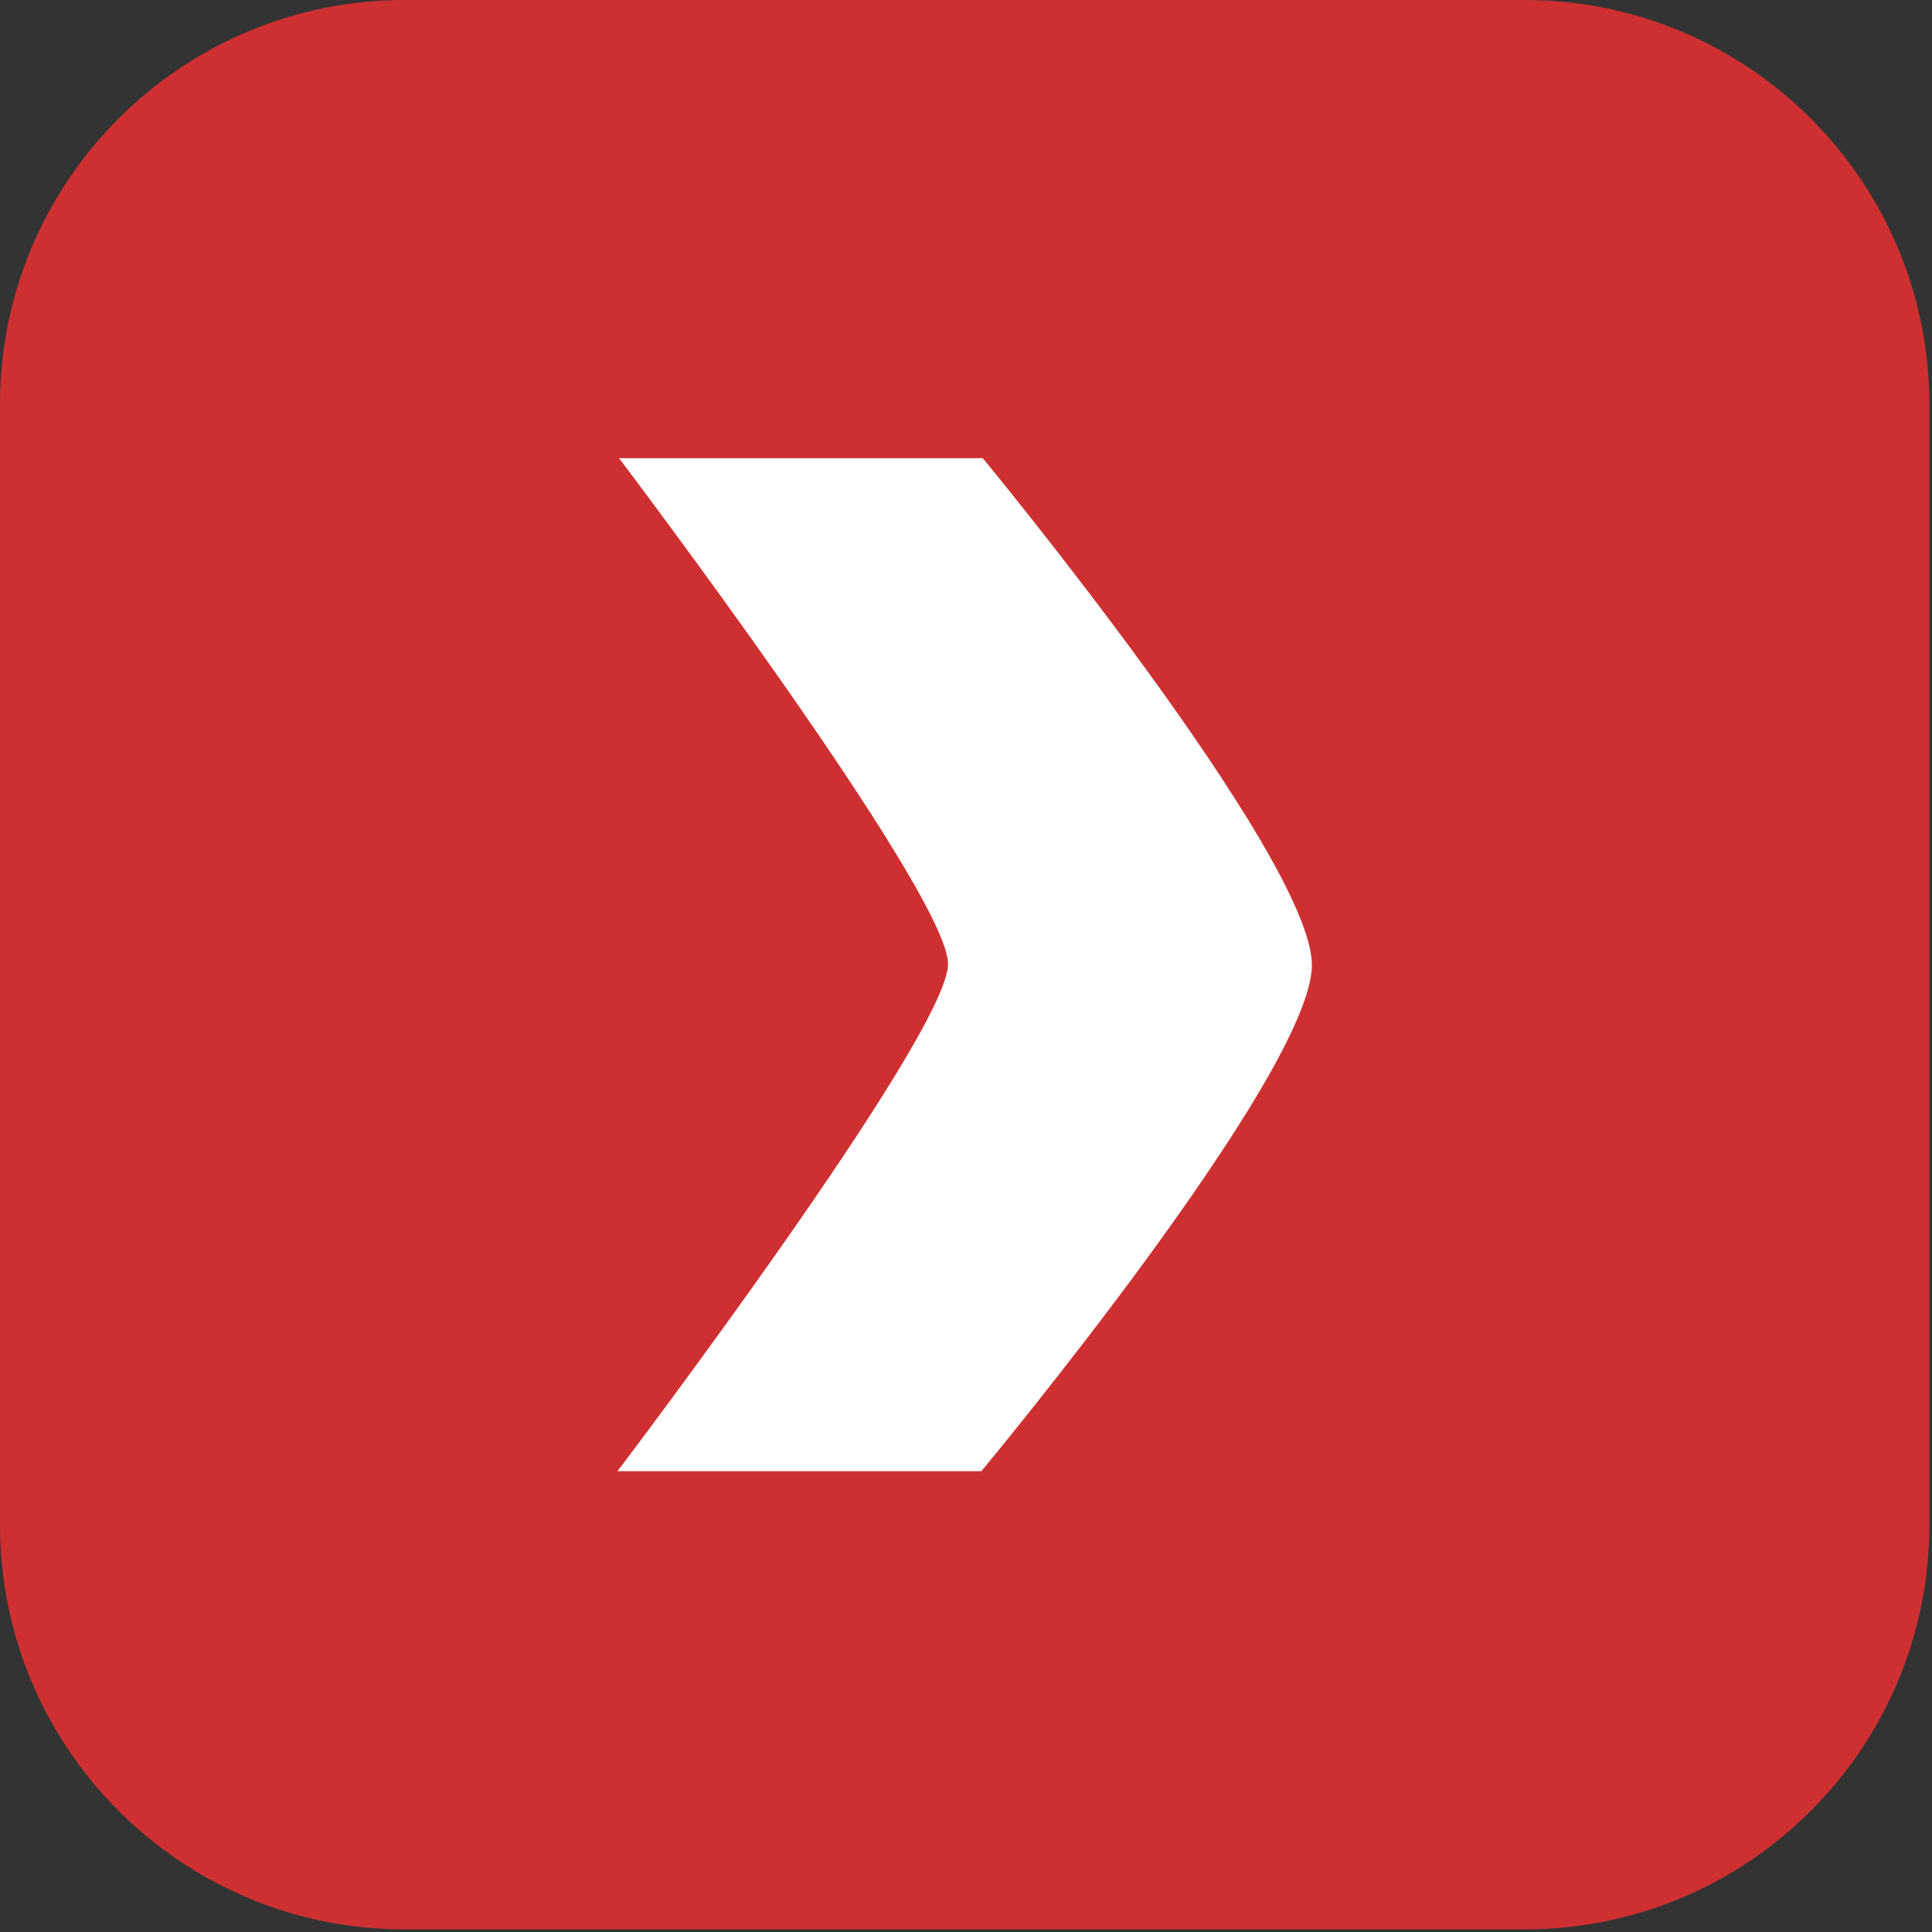
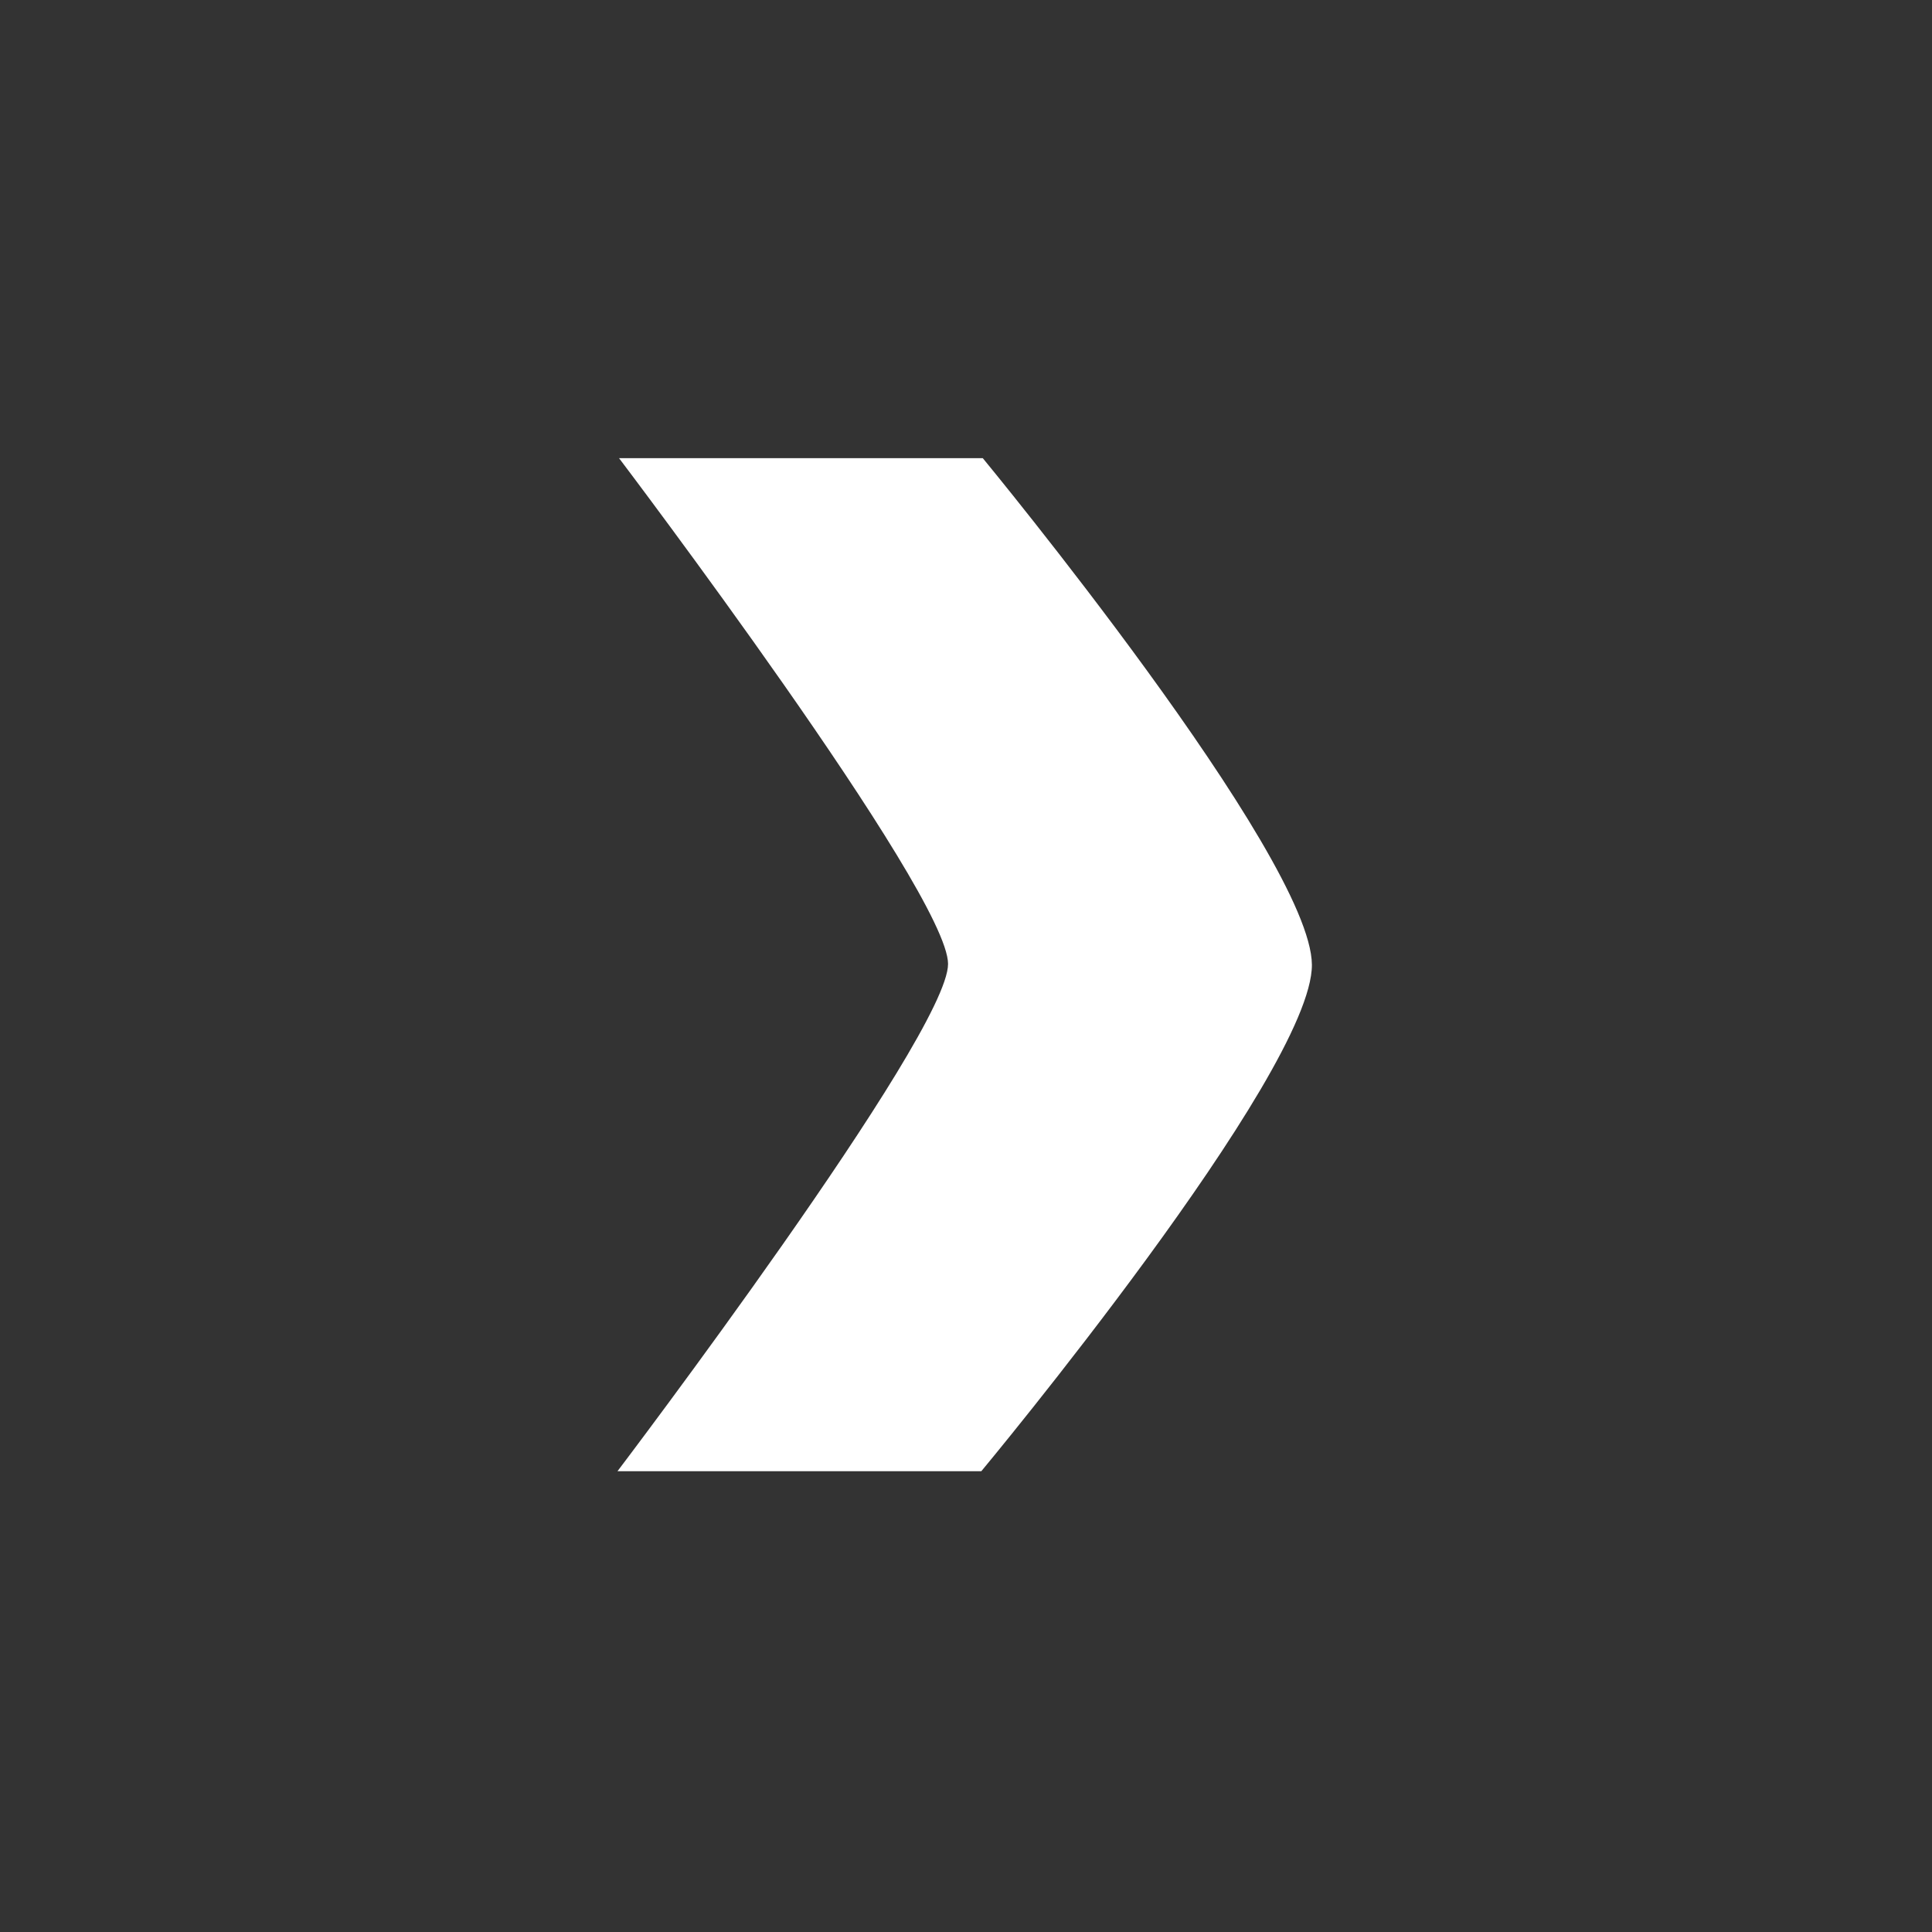
<svg xmlns="http://www.w3.org/2000/svg" width="100%" height="100%" viewBox="0 0 1130 1130" version="1.1" xml:space="preserve" style="fill-rule:evenodd;clip-rule:evenodd;stroke-linejoin:round;stroke-miterlimit:2;">
  <rect x="0" y="0" width="1130" height="1130" fill="#333333" stroke="none" />
-   <path d="M1128.47,236.642c0,-130.605 -106.033,-236.642 -236.642,-236.642l-655.187,0c-130.604,0 -236.642,106.038 -236.642,236.642l0,655.187c0,130.609 106.038,236.642 236.642,236.642l655.187,0c130.609,0 236.642,-106.034 236.642,-236.642l0,-655.187Z" style="fill:#ce3031;" />
-   <path d="M767.313,564.288c0.27,63.475 -193.346,296.195 -193.346,296.195l-212.804,0c0,0 193.341,-254.837 193.341,-296.691c0,-41.838 -192.421,-295.804 -192.421,-295.804l212.746,0c0,0.033 192.134,232.795 192.484,296.3Z" style="fill:#fff;fill-rule:nonzero;" />
+   <path d="M767.313,564.288c0.27,63.475 -193.346,296.195 -193.346,296.195l-212.804,0c0,0 193.341,-254.837 193.341,-296.691c0,-41.838 -192.421,-295.804 -192.421,-295.804l212.746,0c0,0.033 192.134,232.795 192.484,296.3" style="fill:#fff;fill-rule:nonzero;" />
</svg>